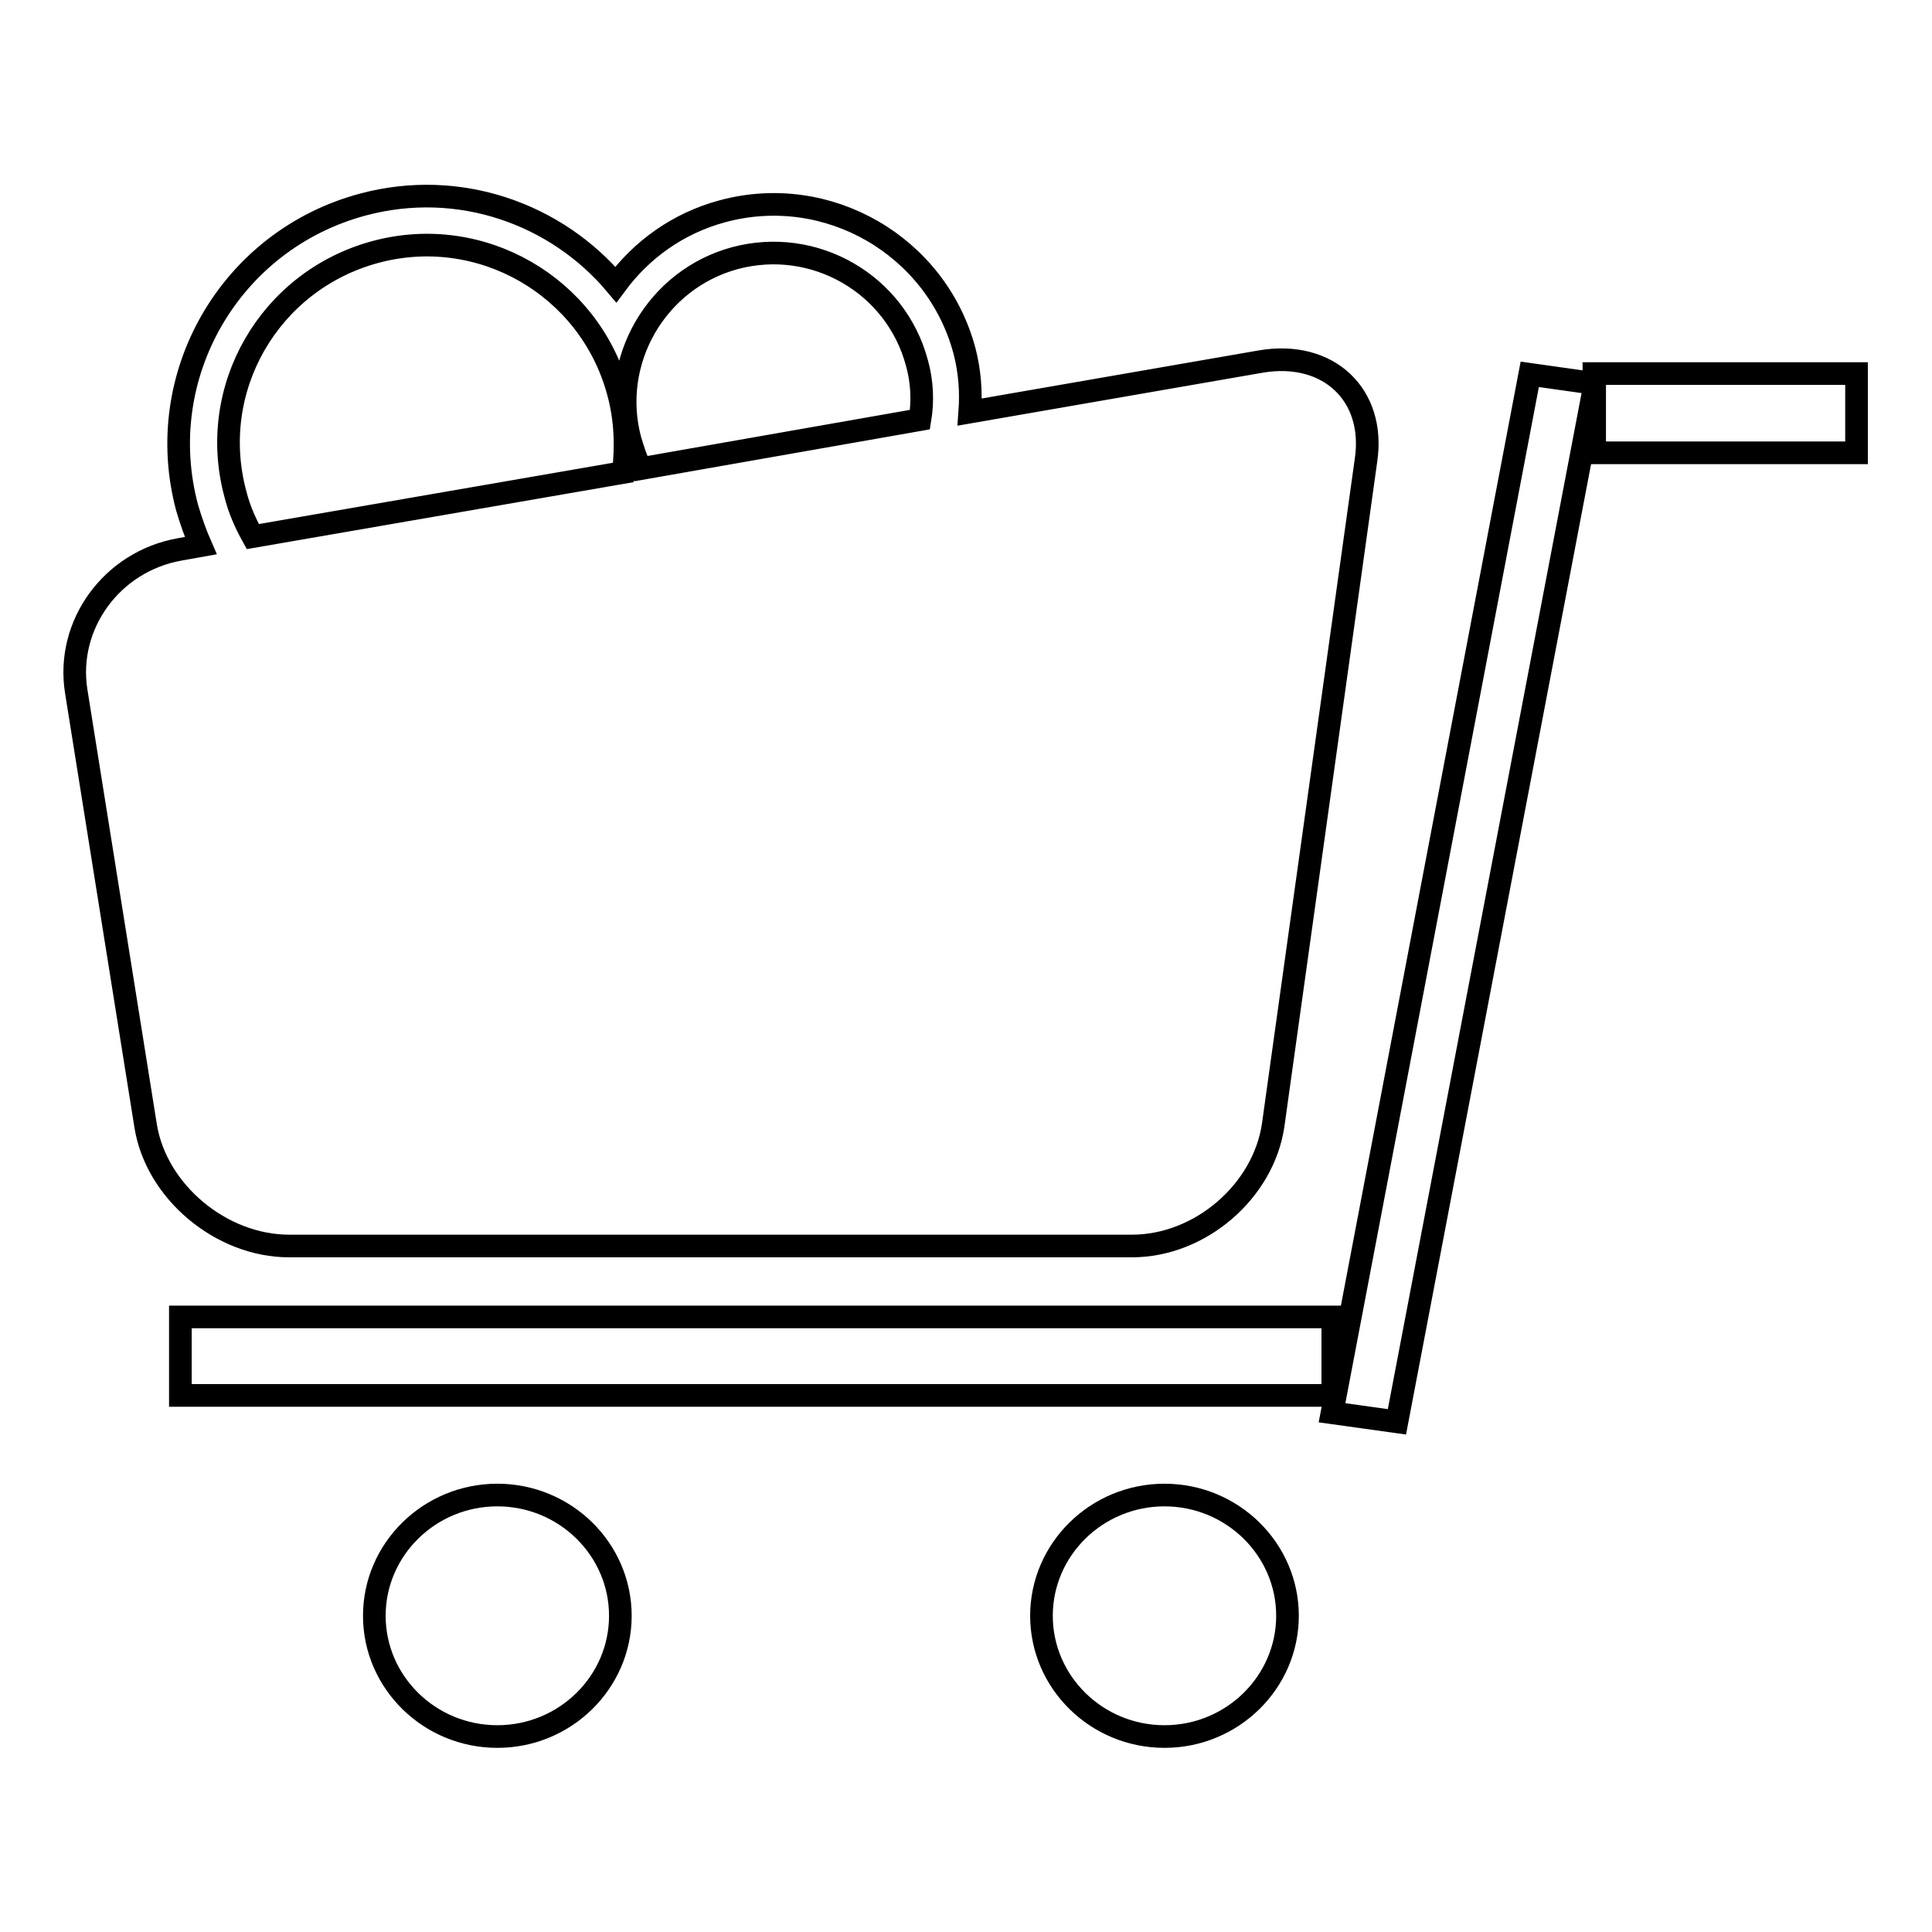
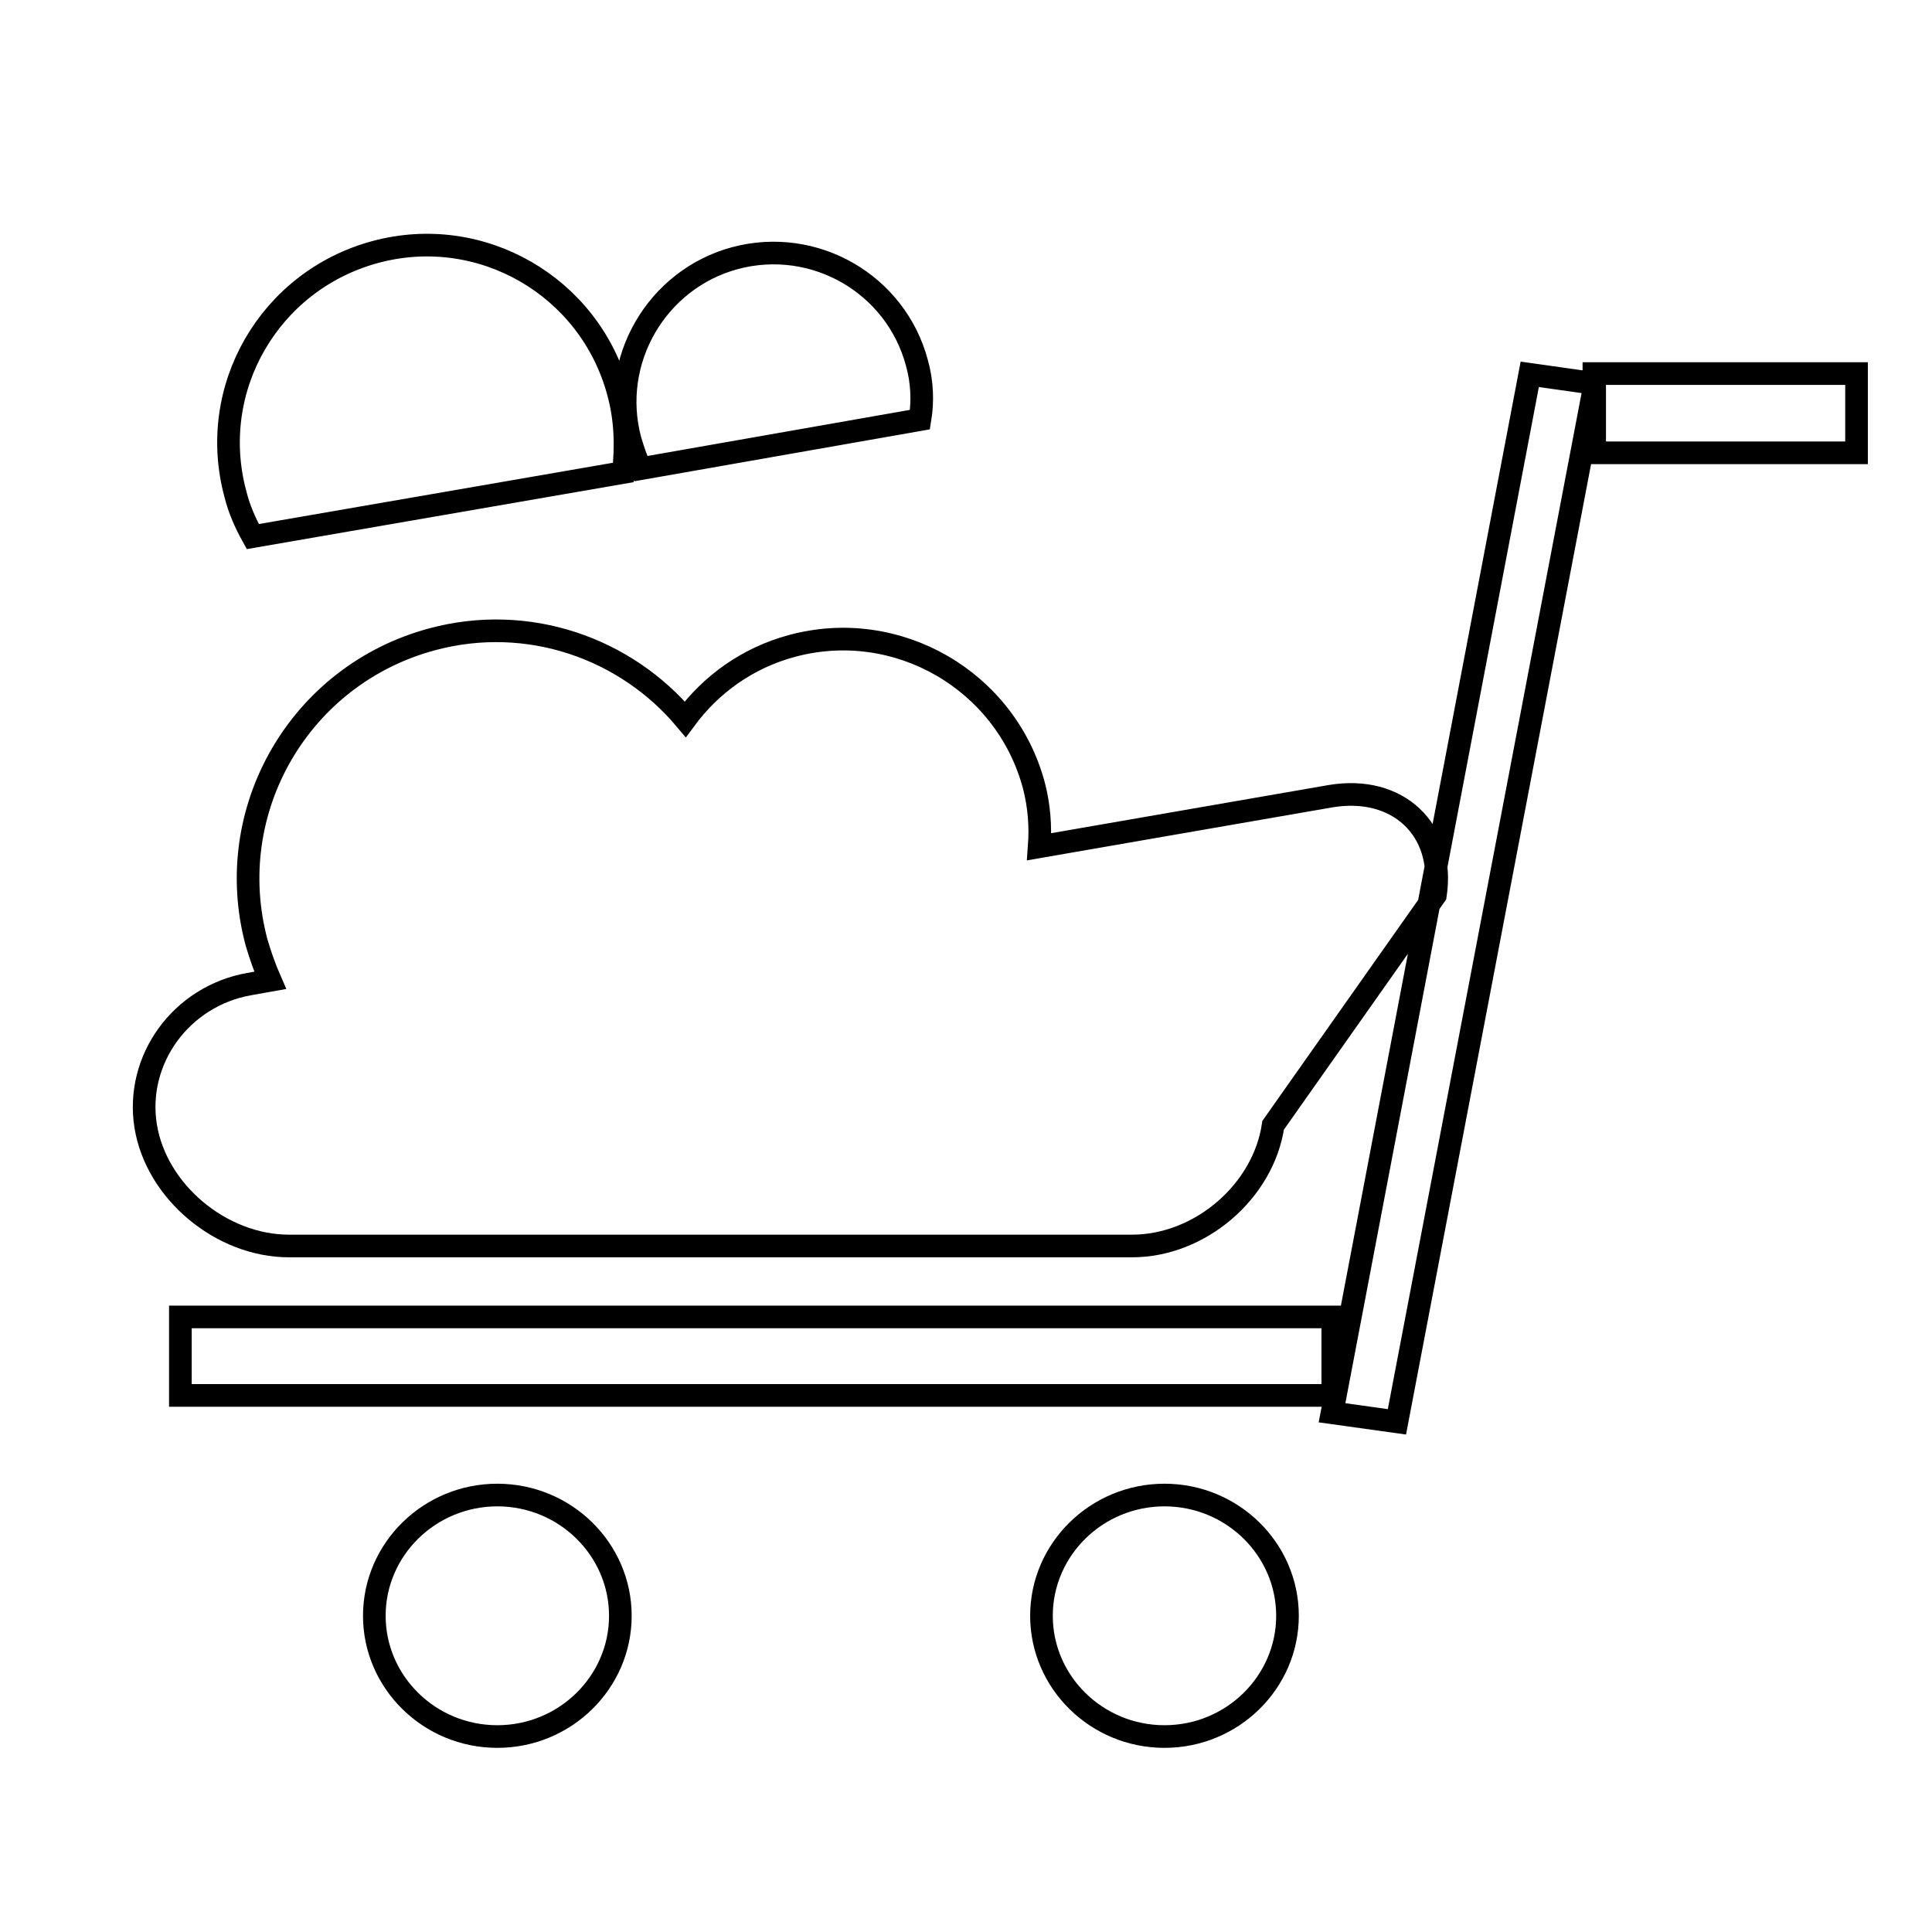
<svg xmlns="http://www.w3.org/2000/svg" version="1.1" x="0px" y="0px" viewBox="0 0 256 256" enable-background="new 0 0 256 256" xml:space="preserve">
  <g>
    <g>
-       <path stroke-width="3" fill-opacity="0" stroke="#000000" d="M211.3,60v-9l-26.2,137.4l-8.6-1.2l26.2-137.6l8.5,1.2v-1.3H246V60L211.3,60L211.3,60z M168.7,149.1c-1.3,8.8-9.7,16-18.7,16H38.3c-9,0-17.6-7.2-19-15.9l-9.2-57.6c-1.4-8.8,4.7-17.2,13.7-18.8l2.8-0.5c-0.7-1.6-1.3-3.3-1.8-5c-4.7-17.5,5.7-35.5,23.3-40.2c12.7-3.4,25.6,1.2,33.5,10.6c3.4-4.6,8.2-8.1,14.1-9.7c14-3.8,28.4,4.6,32.1,18.5c0.7,2.7,0.9,5.4,0.7,8.1l38.6-6.7c8.9-1.5,15.2,4.4,13.9,13.1L168.7,149.1z M81.9,51.9c-3.8-14-18.2-22.3-32.2-18.5S27.4,51.5,31.2,65.5c0.5,2,1.3,3.8,2.3,5.6l49.1-8.5C83,59.1,82.9,55.5,81.9,51.9z M121.5,48.1c-2.8-10.5-13.6-16.7-24.1-13.9C87,37,80.7,47.8,83.5,58.3c0.4,1.3,0.8,2.6,1.4,3.8l37-6.5C122.3,53.2,122.2,50.6,121.5,48.1z M176.6,184.9H23.9v-10.4h152.7L176.6,184.9L176.6,184.9z M65.9,198.1c9,0,16.3,7.2,16.3,16c0,8.8-7.3,16-16.3,16c-9,0-16.3-7.2-16.3-16C49.6,205.3,56.9,198.1,65.9,198.1z M154.3,198.1c9,0,16.3,7.2,16.3,16c0,8.8-7.3,16-16.3,16c-9,0-16.3-7.2-16.3-16C138,205.3,145.3,198.1,154.3,198.1z" />
+       <path stroke-width="3" fill-opacity="0" stroke="#000000" d="M211.3,60v-9l-26.2,137.4l-8.6-1.2l26.2-137.6l8.5,1.2v-1.3H246V60L211.3,60L211.3,60z M168.7,149.1c-1.3,8.8-9.7,16-18.7,16H38.3c-9,0-17.6-7.2-19-15.9c-1.4-8.8,4.7-17.2,13.7-18.8l2.8-0.5c-0.7-1.6-1.3-3.3-1.8-5c-4.7-17.5,5.7-35.5,23.3-40.2c12.7-3.4,25.6,1.2,33.5,10.6c3.4-4.6,8.2-8.1,14.1-9.7c14-3.8,28.4,4.6,32.1,18.5c0.7,2.7,0.9,5.4,0.7,8.1l38.6-6.7c8.9-1.5,15.2,4.4,13.9,13.1L168.7,149.1z M81.9,51.9c-3.8-14-18.2-22.3-32.2-18.5S27.4,51.5,31.2,65.5c0.5,2,1.3,3.8,2.3,5.6l49.1-8.5C83,59.1,82.9,55.5,81.9,51.9z M121.5,48.1c-2.8-10.5-13.6-16.7-24.1-13.9C87,37,80.7,47.8,83.5,58.3c0.4,1.3,0.8,2.6,1.4,3.8l37-6.5C122.3,53.2,122.2,50.6,121.5,48.1z M176.6,184.9H23.9v-10.4h152.7L176.6,184.9L176.6,184.9z M65.9,198.1c9,0,16.3,7.2,16.3,16c0,8.8-7.3,16-16.3,16c-9,0-16.3-7.2-16.3-16C49.6,205.3,56.9,198.1,65.9,198.1z M154.3,198.1c9,0,16.3,7.2,16.3,16c0,8.8-7.3,16-16.3,16c-9,0-16.3-7.2-16.3-16C138,205.3,145.3,198.1,154.3,198.1z" />
    </g>
  </g>
</svg>